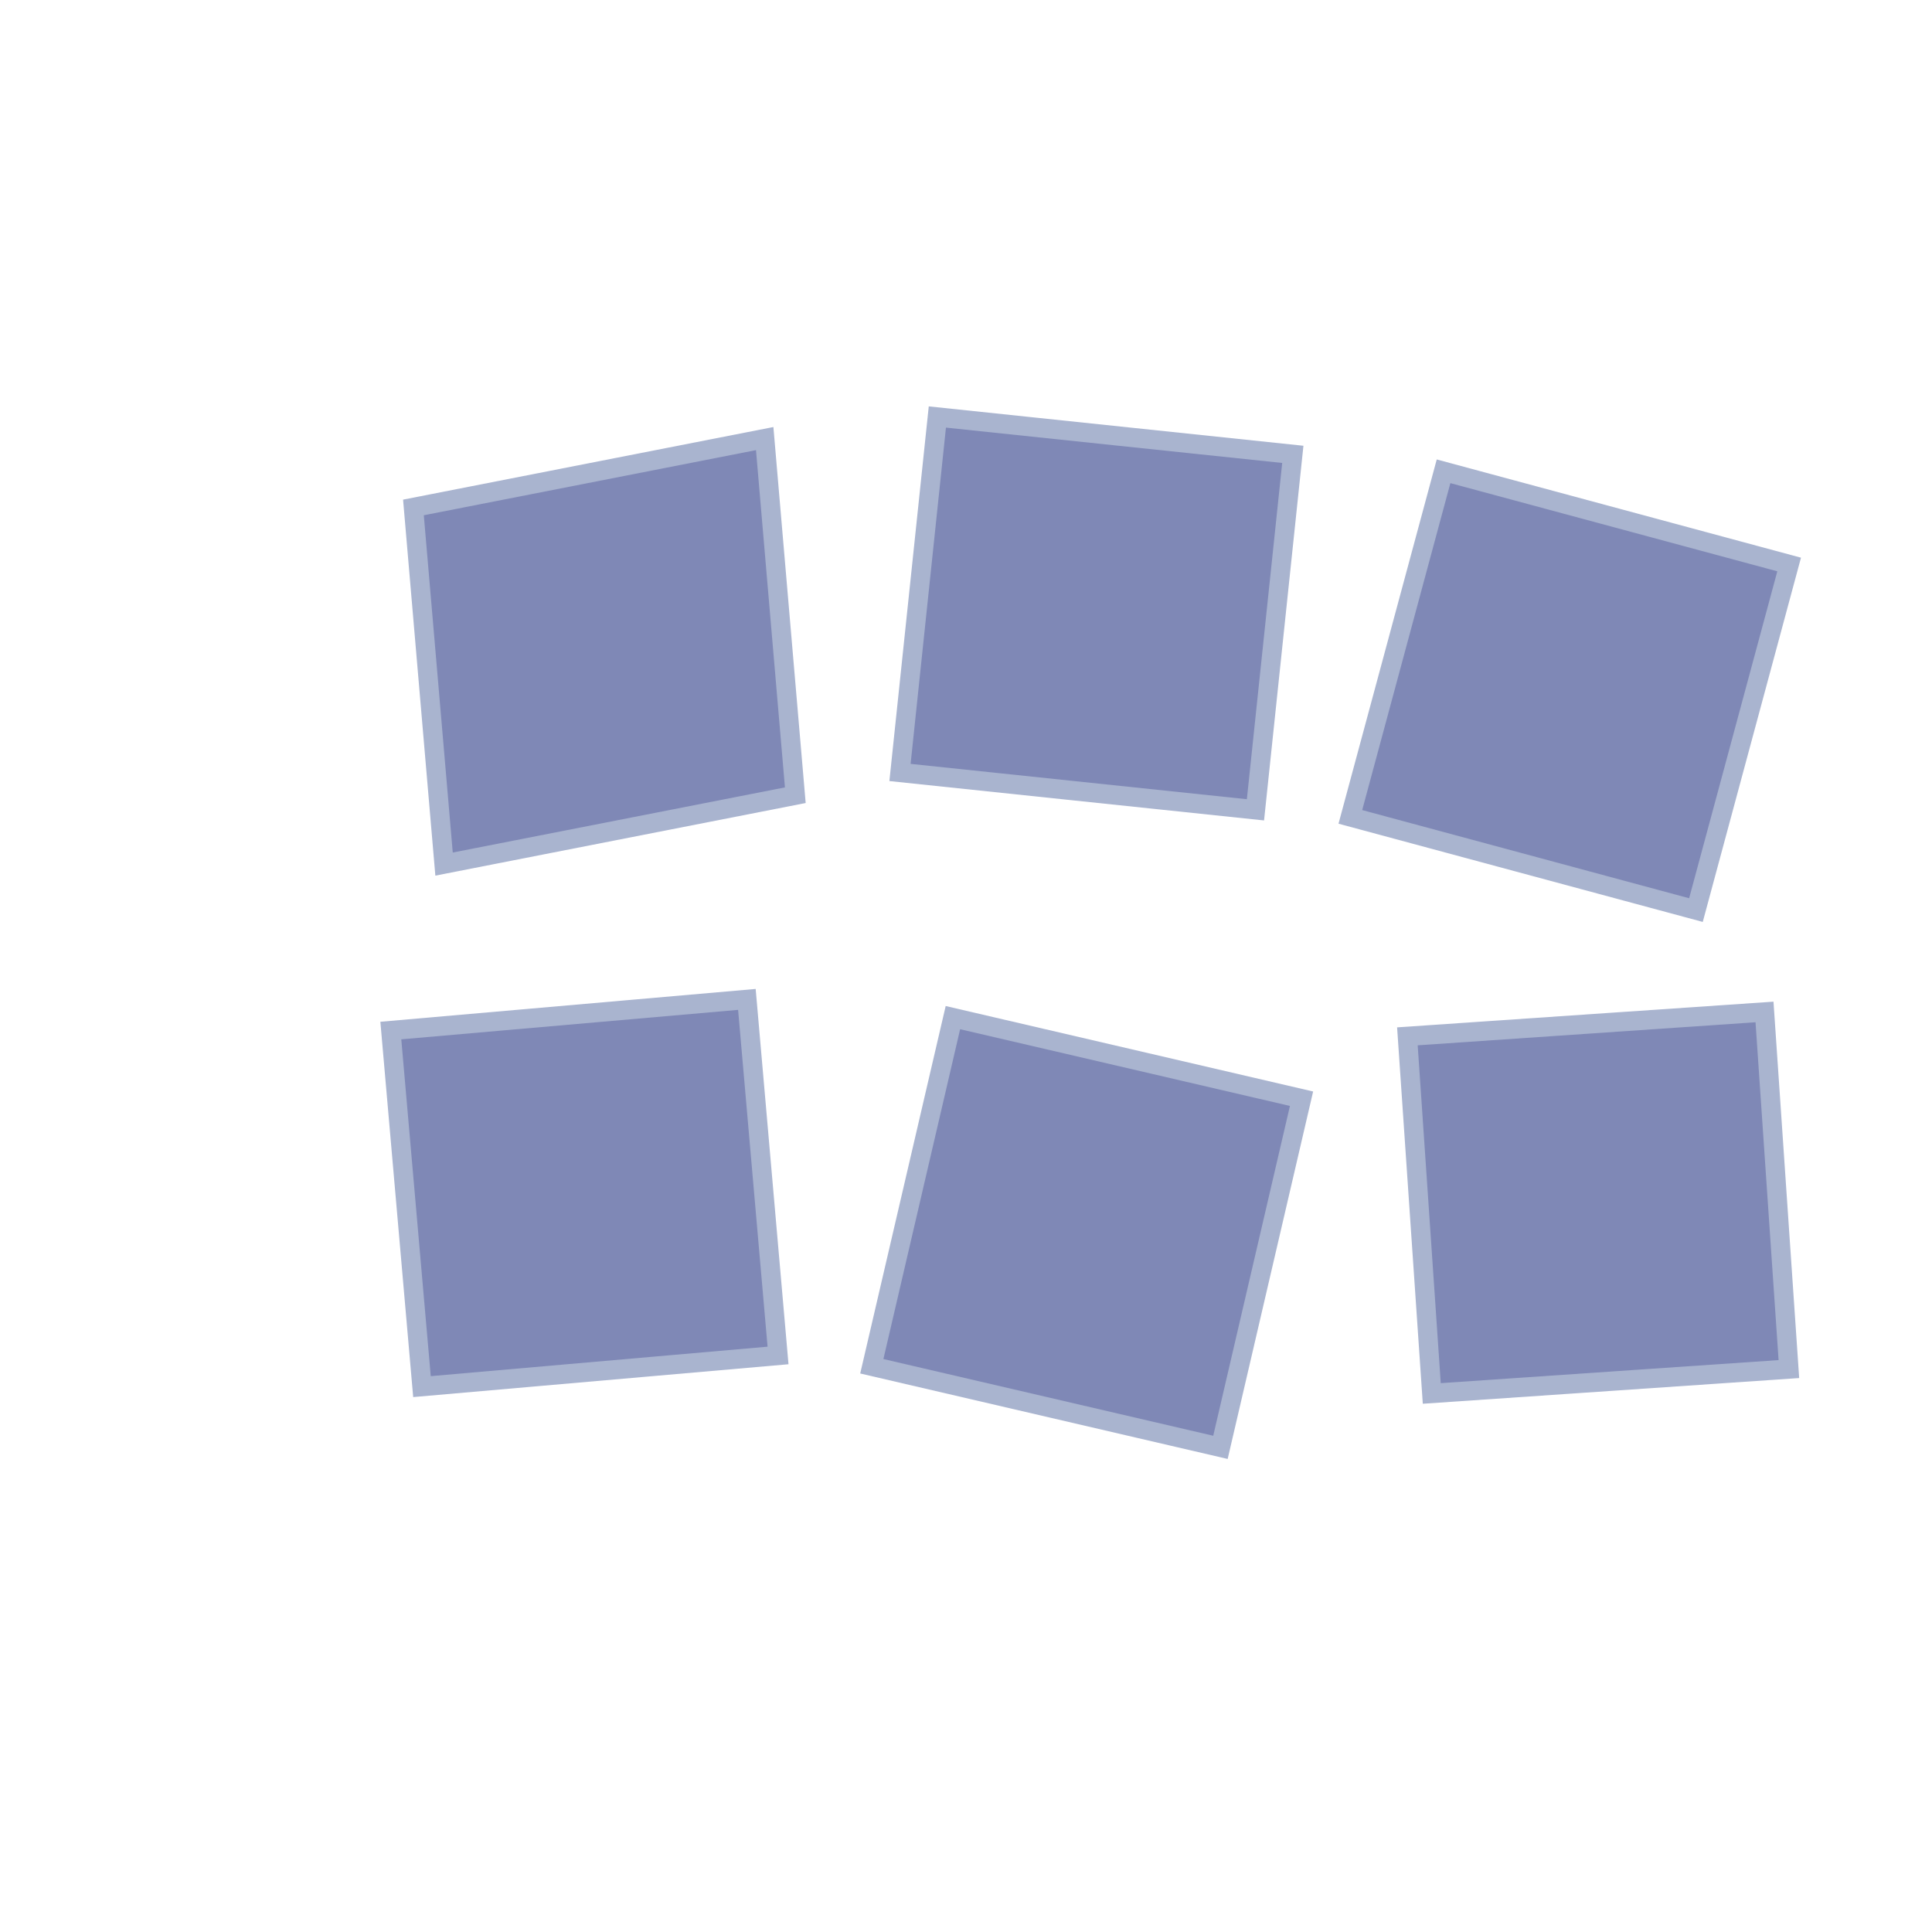
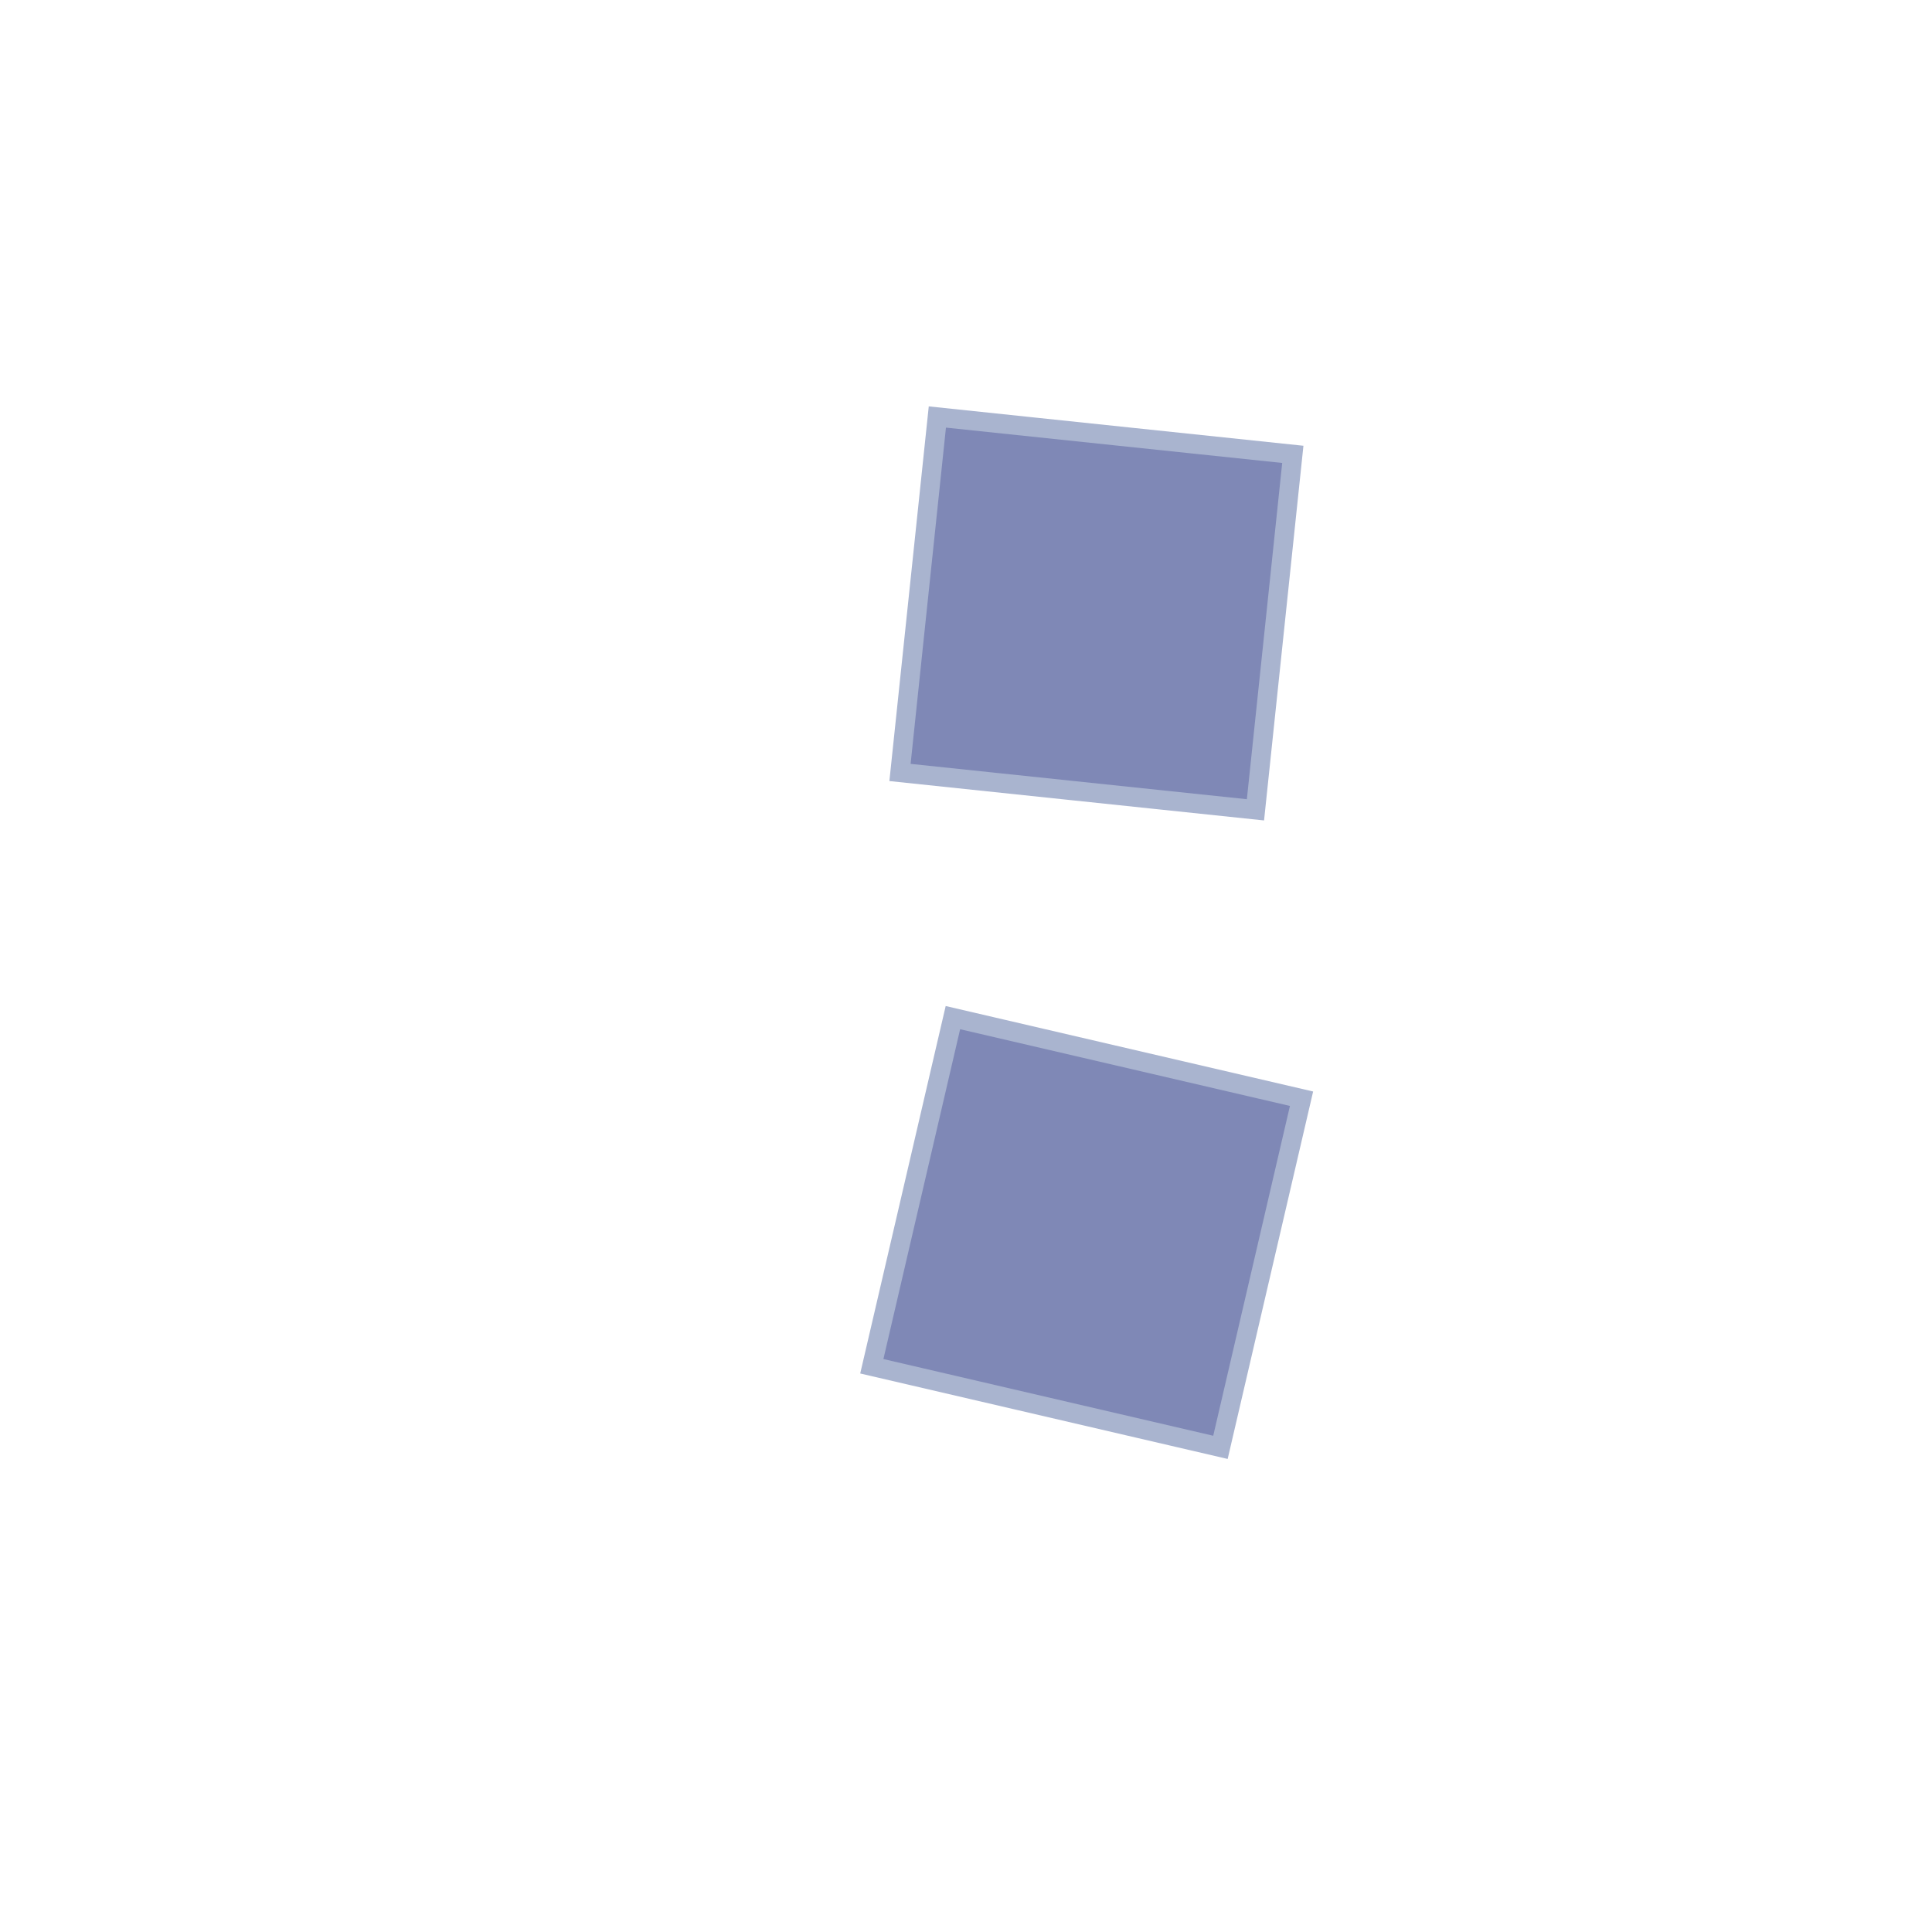
<svg xmlns="http://www.w3.org/2000/svg" viewBox="0 0 200 200">
  <defs>
    <linearGradient id="grad1" x1="0%" y1="0%" x2="100%" y2="100%">
      <stop offset="0%" style="stop-color:rgb(127,136,182);stop-opacity:1" />
      <stop offset="100%" style="stop-color:rgb(169,180,207);stop-opacity:1" />
    </linearGradient>
  </defs>
-   <path d="M 45 50 L 82 48 L 80 85 L 43 87 Z" fill="rgb(127,136,182)" stroke="rgb(169,180,207)" stroke-width="2" transform="rotate(-8 62 67)" />
  <path d="M 95 45 L 132 45 L 132 82 L 95 82 Z" fill="rgb(127,136,182)" stroke="rgb(169,180,207)" stroke-width="2" transform="rotate(6 113.5 63.5)" />
-   <path d="M 145 52 L 182 54 L 180 91 L 143 89 Z" fill="rgb(127,136,182)" stroke="rgb(169,180,207)" stroke-width="2" transform="rotate(12 162.5 71.5)" />
-   <path d="M 42 105 L 79 105 L 79 142 L 42 142 Z" fill="rgb(127,136,182)" stroke="rgb(169,180,207)" stroke-width="2" transform="rotate(-5 60.5 123.5)" />
  <path d="M 95 108 L 132 110 L 130 147 L 93 145 Z" fill="rgb(127,136,182)" stroke="rgb(169,180,207)" stroke-width="2" transform="rotate(10 112 127.5)" />
-   <path d="M 148 105 L 185 107 L 183 144 L 146 142 Z" fill="rgb(127,136,182)" stroke="rgb(169,180,207)" stroke-width="2" transform="rotate(-7 165.5 125)" />
</svg>